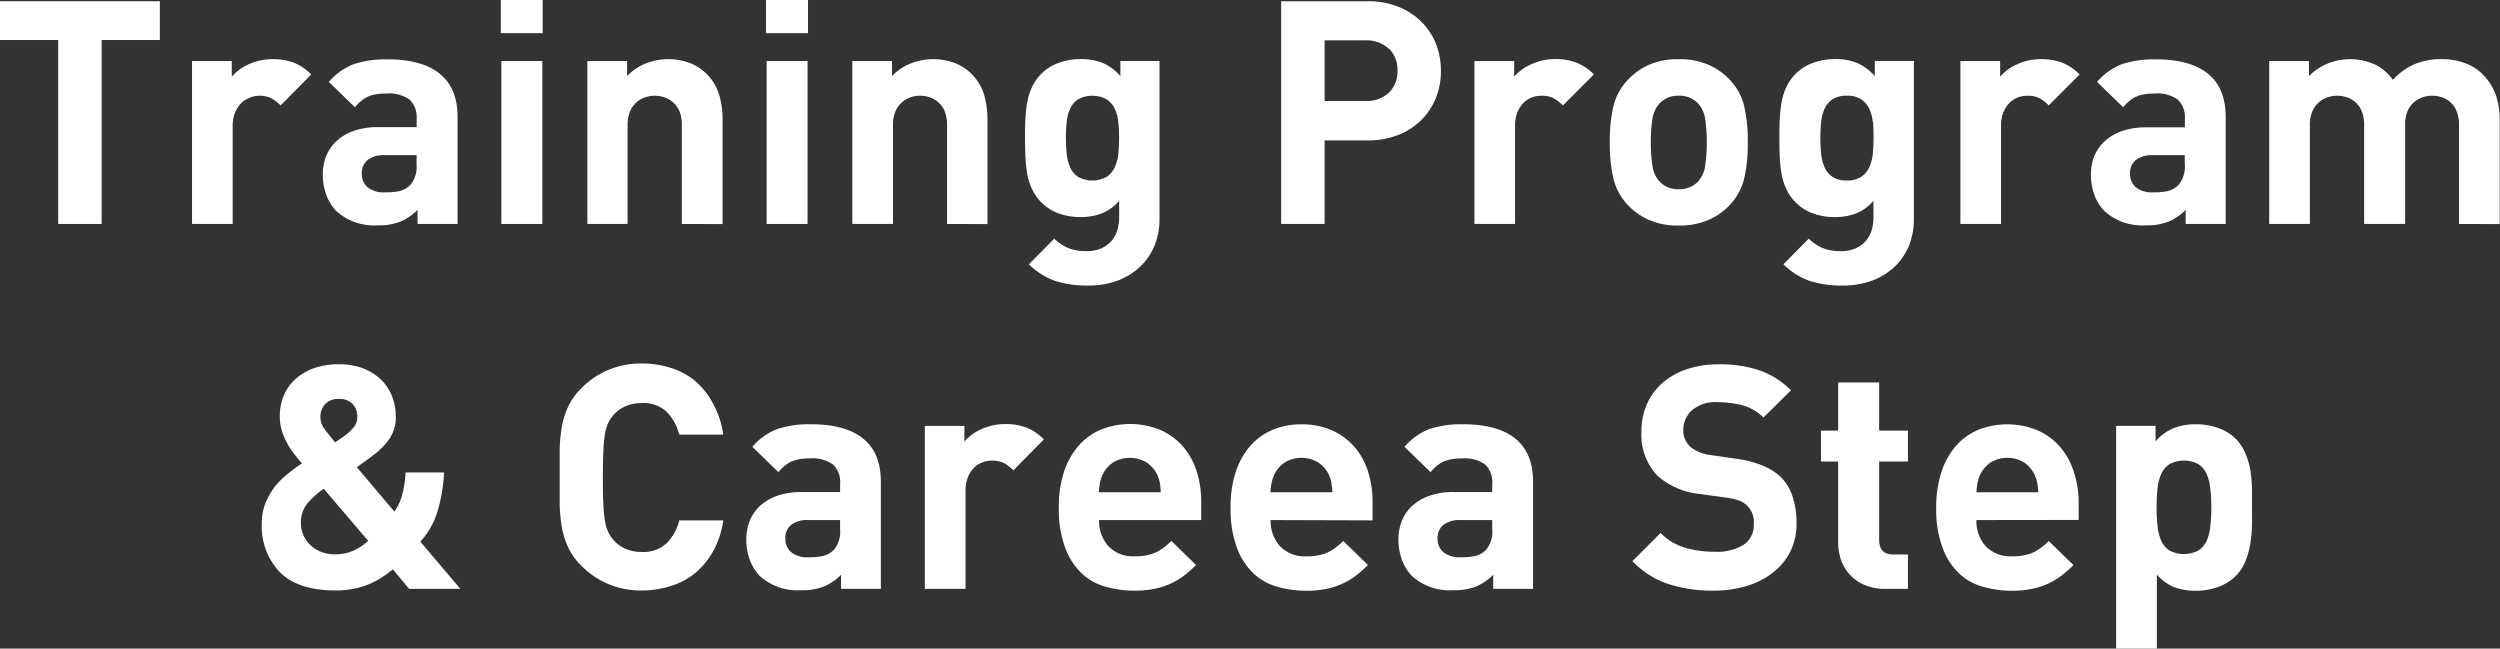
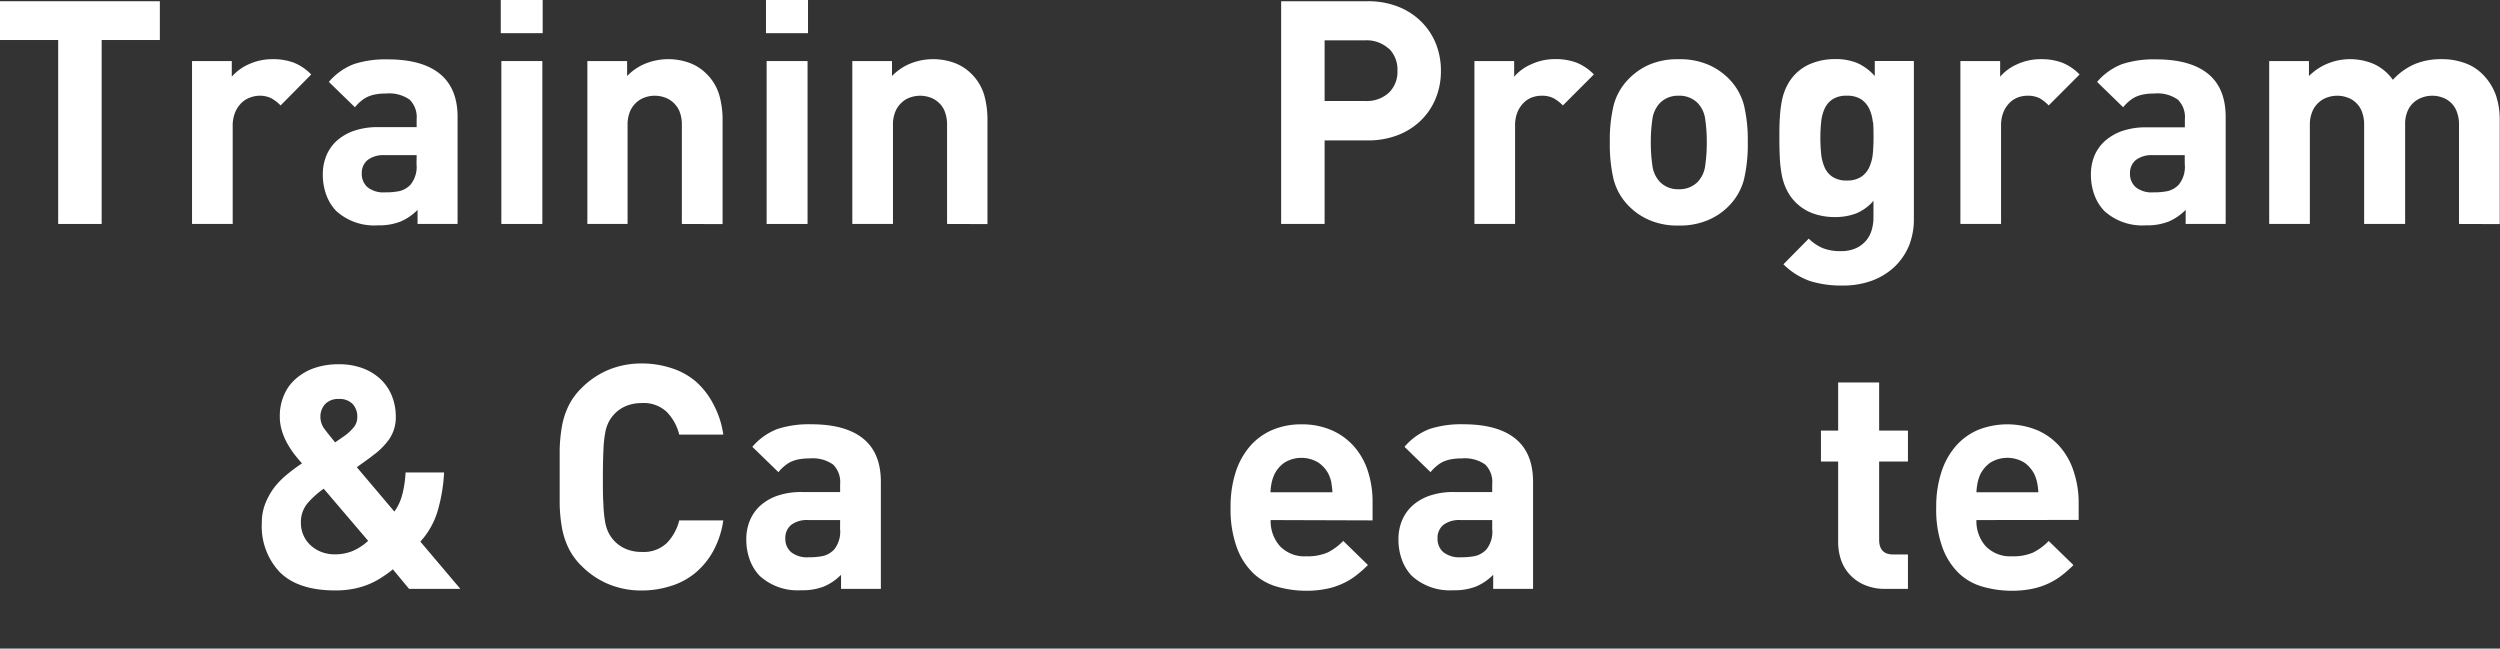
<svg xmlns="http://www.w3.org/2000/svg" viewBox="0 0 383.66 99.54">
  <rect x="0" y="0" width="383.66" height="99.54" fill="#333333" stroke="none" />
  <defs>
    <style>.cls-1{fill:#fff;}</style>
  </defs>
  <g id="レイヤー_2" data-name="レイヤー 2">
    <g id="レイヤー_2-2" data-name="レイヤー 2">
      <path class="cls-1" d="M15.6,6.14V34.37H8.93V6.14H0V.19H24.53V6.14Z" />
      <path class="cls-1" d="M43.06,16.18a6.34,6.34,0,0,0-1.44-1.11,4.08,4.08,0,0,0-1.88-.38A4.3,4.3,0,0,0,38.3,15a3.6,3.6,0,0,0-1.29.84,4.44,4.44,0,0,0-.94,1.44,5.4,5.4,0,0,0-.36,2.07V34.37H29.47v-25h6.1v2.4a7.36,7.36,0,0,1,2.59-1.9,8.67,8.67,0,0,1,3.7-.79,9.08,9.08,0,0,1,3.21.53,7.68,7.68,0,0,1,2.69,1.82Z" />
      <path class="cls-1" d="M64.08,34.37V32.21A8.2,8.2,0,0,1,61.47,34a9,9,0,0,1-3.51.58,8.62,8.62,0,0,1-6.37-2.21,7.08,7.08,0,0,1-1.53-2.5,9,9,0,0,1-.52-3.12,7.49,7.49,0,0,1,.52-2.8,6.4,6.4,0,0,1,1.58-2.31,7.77,7.77,0,0,1,2.66-1.56,11.16,11.16,0,0,1,3.75-.57h5.89V18.29a3.76,3.76,0,0,0-1.08-3,5.45,5.45,0,0,0-3.58-.94,9,9,0,0,0-1.58.12,5.53,5.53,0,0,0-1.23.36,4.38,4.38,0,0,0-1,.63,6.21,6.21,0,0,0-1,1l-4-3.89a9.5,9.5,0,0,1,3.86-2.74,15.71,15.71,0,0,1,5.16-.72c3.52,0,6.19.74,8,2.21S70.22,15,70.22,17.9V34.37Zm-.14-10.56H59a4,4,0,0,0-2.58.74,2.56,2.56,0,0,0-.9,2.09,2.68,2.68,0,0,0,.88,2.09,3.94,3.94,0,0,0,2.7.79,10.62,10.62,0,0,0,2.19-.19,3.51,3.51,0,0,0,1.72-1,4.35,4.35,0,0,0,.91-3.17Z" />
      <path class="cls-1" d="M76.85,5.09V0h6.43V5.09Zm.09,29.28v-25h6.29v25Z" />
      <path class="cls-1" d="M104.64,34.37V19.25a5.6,5.6,0,0,0-.36-2.16,3.77,3.77,0,0,0-1-1.39,3.69,3.69,0,0,0-1.34-.77,4.53,4.53,0,0,0-2.91,0,3.69,3.69,0,0,0-1.34.77,3.94,3.94,0,0,0-1,1.39,5.39,5.39,0,0,0-.38,2.16V34.37H90.14v-25h6.1v2.3a8.1,8.1,0,0,1,2.88-1.94,9.49,9.49,0,0,1,6.72-.07,7.21,7.21,0,0,1,2.54,1.63,7.52,7.52,0,0,1,2,3.29,13.61,13.61,0,0,1,.51,3.81v16Z" />
      <path class="cls-1" d="M117.55,5.09V0H124V5.09Zm.1,29.28v-25h6.28v25Z" />
      <path class="cls-1" d="M145.34,34.37V19.25a5.6,5.6,0,0,0-.36-2.16A3.54,3.54,0,0,0,144,15.7a3.61,3.61,0,0,0-1.34-.77,4.64,4.64,0,0,0-1.45-.24,4.75,4.75,0,0,0-1.46.24,3.57,3.57,0,0,0-1.33.77,3.82,3.82,0,0,0-1,1.39,5.23,5.23,0,0,0-.38,2.16V34.37h-6.24v-25h6.09v2.3a8.1,8.1,0,0,1,2.88-1.94,9.49,9.49,0,0,1,6.72-.07,7.34,7.34,0,0,1,2.55,1.63,7.71,7.71,0,0,1,2,3.29,14,14,0,0,1,.5,3.81v16Z" />
-       <path class="cls-1" d="M177.21,37.61A9.47,9.47,0,0,1,175,40.9a10.25,10.25,0,0,1-3.48,2.16,12.87,12.87,0,0,1-4.54.76,16.13,16.13,0,0,1-5-.69,11,11,0,0,1-4.08-2.57l3.89-3.94A6.93,6.93,0,0,0,164,38.09a7.32,7.32,0,0,0,2.71.45,5.5,5.5,0,0,0,2.35-.45,4.6,4.6,0,0,0,1.56-1.18,4.51,4.51,0,0,0,.87-1.65,7.25,7.25,0,0,0,.26-1.9V30.82a7.1,7.1,0,0,1-2.69,1.94,9,9,0,0,1-3.26.55,9.56,9.56,0,0,1-3.36-.57,7.17,7.17,0,0,1-2.59-1.64,7,7,0,0,1-1.39-1.92,8.51,8.51,0,0,1-.77-2.28,17.51,17.51,0,0,1-.31-2.66c-.05-1-.08-2-.08-3.07s0-2.11.08-3.05a17.69,17.69,0,0,1,.31-2.64,8.51,8.51,0,0,1,.77-2.28,7.34,7.34,0,0,1,1.39-1.92,7.07,7.07,0,0,1,2.61-1.63,9.58,9.58,0,0,1,3.39-.58,8.64,8.64,0,0,1,3.41.6,7.9,7.9,0,0,1,2.68,2V9.36h6v24.1A10.83,10.83,0,0,1,177.21,37.61Zm-5.59-18.87a6.05,6.05,0,0,0-.55-2.06,3.6,3.6,0,0,0-1.24-1.44,4.66,4.66,0,0,0-4.39,0,3.45,3.45,0,0,0-1.21,1.44,6.55,6.55,0,0,0-.53,2.06,24.11,24.11,0,0,0-.12,2.43,23.77,23.77,0,0,0,.12,2.42,6.81,6.81,0,0,0,.53,2.09,3.33,3.33,0,0,0,1.21,1.46,4.58,4.58,0,0,0,4.39,0,3.46,3.46,0,0,0,1.24-1.46,6.29,6.29,0,0,0,.55-2.09,23.77,23.77,0,0,0,.12-2.42A24.11,24.11,0,0,0,171.62,18.74Z" />
      <path class="cls-1" d="M220.37,15a10,10,0,0,1-2.24,3.41,10.37,10.37,0,0,1-3.55,2.3,12.58,12.58,0,0,1-4.73.84h-6.57V34.37h-6.67V.19h13.24a12.58,12.58,0,0,1,4.73.84,10.39,10.39,0,0,1,3.55,2.31,10,10,0,0,1,2.24,3.4,11.15,11.15,0,0,1,.76,4.11A11.06,11.06,0,0,1,220.37,15Zm-7.23-7.51a5,5,0,0,0-3.62-1.3h-6.24V15.5h6.24a5,5,0,0,0,3.62-1.27,4.47,4.47,0,0,0,1.32-3.38A4.56,4.56,0,0,0,213.14,7.44Z" />
      <path class="cls-1" d="M239.85,16.18a6.34,6.34,0,0,0-1.44-1.11,4,4,0,0,0-1.87-.38,4.3,4.3,0,0,0-1.44.26,3.6,3.6,0,0,0-1.29.84,4.44,4.44,0,0,0-.94,1.44,5.4,5.4,0,0,0-.36,2.07V34.37h-6.24v-25h6.1v2.4A7.27,7.27,0,0,1,235,9.86a8.66,8.66,0,0,1,3.69-.79,9.09,9.09,0,0,1,3.22.53,7.77,7.77,0,0,1,2.69,1.82Z" />
      <path class="cls-1" d="M267.64,27.53a9,9,0,0,1-2.25,4,9.65,9.65,0,0,1-3.07,2.16,10.89,10.89,0,0,1-4.71.92,10.75,10.75,0,0,1-4.68-.92,9.78,9.78,0,0,1-3.05-2.16,9,9,0,0,1-2.25-4,23.38,23.38,0,0,1-.58-5.69,23,23,0,0,1,.58-5.66,9,9,0,0,1,2.25-4A10.12,10.12,0,0,1,252.93,10a10.91,10.91,0,0,1,4.68-.91,11,11,0,0,1,4.71.91,10,10,0,0,1,3.07,2.16,9,9,0,0,1,2.25,4,23,23,0,0,1,.58,5.66A23.38,23.38,0,0,1,267.64,27.53Zm-5.95-9.22a4.38,4.38,0,0,0-1.18-2.52,3.93,3.93,0,0,0-2.9-1.1,3.86,3.86,0,0,0-2.85,1.1,4.44,4.44,0,0,0-1.18,2.52,23.41,23.41,0,0,0-.24,3.53,23.79,23.79,0,0,0,.24,3.55,4.47,4.47,0,0,0,1.18,2.55,3.86,3.86,0,0,0,2.85,1.1,3.93,3.93,0,0,0,2.9-1.1,4.41,4.41,0,0,0,1.18-2.55,23.79,23.79,0,0,0,.24-3.55A23.41,23.41,0,0,0,261.69,18.31Z" />
      <path class="cls-1" d="M293,37.61a9.64,9.64,0,0,1-2.21,3.29,10.25,10.25,0,0,1-3.48,2.16,12.83,12.83,0,0,1-4.54.76,16.13,16.13,0,0,1-5-.69,11,11,0,0,1-4.08-2.57l3.89-3.94a6.93,6.93,0,0,0,2.18,1.47,7.32,7.32,0,0,0,2.71.45,5.55,5.55,0,0,0,2.36-.45,4.6,4.6,0,0,0,1.56-1.18,4.49,4.49,0,0,0,.86-1.65,6.86,6.86,0,0,0,.26-1.9V30.82a7.07,7.07,0,0,1-2.68,1.94,9,9,0,0,1-3.27.55,9.64,9.64,0,0,1-3.36-.57,7.17,7.17,0,0,1-2.59-1.64,7,7,0,0,1-1.39-1.92,8.88,8.88,0,0,1-.77-2.28,18.88,18.88,0,0,1-.31-2.66c-.05-1-.07-2-.07-3.07s0-2.11.07-3.05a19.12,19.12,0,0,1,.31-2.64,8.88,8.88,0,0,1,.77-2.28,7.34,7.34,0,0,1,1.39-1.92,7.11,7.11,0,0,1,2.62-1.63,9.52,9.52,0,0,1,3.38-.58,8.64,8.64,0,0,1,3.41.6,7.93,7.93,0,0,1,2.69,2V9.36h6v24.1A11,11,0,0,1,293,37.61Zm-5.59-18.87a6.29,6.29,0,0,0-.55-2.06,3.68,3.68,0,0,0-1.24-1.44,3.88,3.88,0,0,0-2.2-.55,3.82,3.82,0,0,0-2.19.55,3.4,3.4,0,0,0-1.22,1.44,6.55,6.55,0,0,0-.53,2.06,24.11,24.11,0,0,0-.12,2.43,23.77,23.77,0,0,0,.12,2.42,6.81,6.81,0,0,0,.53,2.09,3.29,3.29,0,0,0,1.22,1.46,3.82,3.82,0,0,0,2.19.56,3.87,3.87,0,0,0,2.2-.56,3.54,3.54,0,0,0,1.24-1.46,6.54,6.54,0,0,0,.55-2.09c.07-.78.11-1.59.11-2.42S287.52,19.53,287.45,18.74Z" />
      <path class="cls-1" d="M314.4,16.18A6.34,6.34,0,0,0,313,15.07a4.08,4.08,0,0,0-1.88-.38,4.3,4.3,0,0,0-1.44.26,3.6,3.6,0,0,0-1.29.84,4.44,4.44,0,0,0-.94,1.44,5.4,5.4,0,0,0-.36,2.07V34.37h-6.24v-25h6.1v2.4a7.36,7.36,0,0,1,2.59-1.9,8.67,8.67,0,0,1,3.7-.79,9.08,9.08,0,0,1,3.21.53,7.68,7.68,0,0,1,2.69,1.82Z" />
      <path class="cls-1" d="M335.42,34.37V32.21A8.2,8.2,0,0,1,332.81,34a9,9,0,0,1-3.51.58,8.62,8.62,0,0,1-6.37-2.21,7.08,7.08,0,0,1-1.53-2.5,9,9,0,0,1-.52-3.12,7.49,7.49,0,0,1,.52-2.8A6.4,6.4,0,0,1,323,21.67a7.77,7.77,0,0,1,2.66-1.56,11.16,11.16,0,0,1,3.75-.57h5.89V18.29a3.76,3.76,0,0,0-1.08-3,5.43,5.43,0,0,0-3.58-.94,9,9,0,0,0-1.58.12,5.53,5.53,0,0,0-1.23.36,4.38,4.38,0,0,0-1,.63,6.21,6.21,0,0,0-1,1l-4-3.89a9.5,9.5,0,0,1,3.86-2.74,15.71,15.71,0,0,1,5.16-.72c3.52,0,6.19.74,8,2.21s2.71,3.68,2.71,6.62V34.37Zm-.14-10.56h-4.92a4,4,0,0,0-2.58.74,2.56,2.56,0,0,0-.9,2.09,2.68,2.68,0,0,0,.88,2.09,3.94,3.94,0,0,0,2.7.79,10.62,10.62,0,0,0,2.19-.19,3.51,3.51,0,0,0,1.72-1,4.35,4.35,0,0,0,.91-3.17Z" />
      <path class="cls-1" d="M377.37,34.37V19.25a5.6,5.6,0,0,0-.36-2.16,3.54,3.54,0,0,0-.95-1.39,3.61,3.61,0,0,0-1.34-.77,4.53,4.53,0,0,0-2.91,0,4,4,0,0,0-1.33.74,3.66,3.66,0,0,0-1,1.37,5,5,0,0,0-.38,2.06V34.37h-6.29V19.25a5.6,5.6,0,0,0-.36-2.16,3.65,3.65,0,0,0-2.31-2.16,4.56,4.56,0,0,0-2.92,0,3.65,3.65,0,0,0-1.35.77,3.82,3.82,0,0,0-1,1.39,5.22,5.22,0,0,0-.39,2.16V34.37h-6.24v-25h6.1v2.3a8.76,8.76,0,0,1,2.88-1.92,9.22,9.22,0,0,1,7.14.1,7.34,7.34,0,0,1,2.86,2.4,9.85,9.85,0,0,1,3.37-2.42,10.59,10.59,0,0,1,4.14-.75,10.13,10.13,0,0,1,3.48.58,7.16,7.16,0,0,1,2.67,1.63,8.64,8.64,0,0,1,2.14,3.29,11.71,11.71,0,0,1,.6,3.81v16Z" />
      <path class="cls-1" d="M62.78,90.37l-2.49-3c-.39.32-.83.67-1.35,1a12.15,12.15,0,0,1-1.82,1.06,11.89,11.89,0,0,1-2.45.84,14,14,0,0,1-3.21.34c-3.78,0-6.6-.92-8.48-2.76a10.19,10.19,0,0,1-2.8-7.61,7.89,7.89,0,0,1,.55-3,10.91,10.91,0,0,1,1.41-2.5,13.11,13.11,0,0,1,2-2,24,24,0,0,1,2.21-1.63c-.35-.38-.73-.83-1.13-1.34a13.64,13.64,0,0,1-1.1-1.66,9.71,9.71,0,0,1-.84-1.94,7.46,7.46,0,0,1-.34-2.31,8,8,0,0,1,.63-3.19,6.86,6.86,0,0,1,1.8-2.52,8.5,8.5,0,0,1,2.85-1.66A11.38,11.38,0,0,1,52,55.9a10.35,10.35,0,0,1,3.63.6,8.18,8.18,0,0,1,2.76,1.68,7.25,7.25,0,0,1,1.75,2.57,8.54,8.54,0,0,1,.6,3.22,5.88,5.88,0,0,1-1,3.41,10.78,10.78,0,0,1-2.55,2.54l-.43.34-1,.72-1,.72,5.76,6.81a7.66,7.66,0,0,0,1.22-2.64,16.24,16.24,0,0,0,.5-3.36h5.91a25.35,25.35,0,0,1-1,5.95,12.12,12.12,0,0,1-2.64,4.66l6.14,7.25ZM49.68,75a13.64,13.64,0,0,0-2.5,2.25,4.5,4.5,0,0,0-1,3,4.62,4.62,0,0,0,.41,1.94,4.46,4.46,0,0,0,1.11,1.52,5.21,5.21,0,0,0,1.63,1,5.61,5.61,0,0,0,2,.36,7.12,7.12,0,0,0,2.71-.48A8.49,8.49,0,0,0,56.5,83Zm4.44-13A2.76,2.76,0,0,0,52,61.23a2.73,2.73,0,0,0-2.11.79,2.87,2.87,0,0,0-.72,2,3.11,3.11,0,0,0,.67,1.87c.45.61,1,1.26,1.59,2l1.44-1a7.44,7.44,0,0,0,1.39-1.28,2.45,2.45,0,0,0,.57-1.6A2.8,2.8,0,0,0,54.12,62Z" />
      <path class="cls-1" d="M109.46,84.56a11.85,11.85,0,0,1-2.78,3.38,10.86,10.86,0,0,1-3.77,2,14.6,14.6,0,0,1-4.46.68,13.09,13.09,0,0,1-5.12-1,12.77,12.77,0,0,1-4.1-2.79,9.84,9.84,0,0,1-2-2.76,12,12,0,0,1-1-3.14,23.66,23.66,0,0,1-.34-3.6c0-1.28,0-2.66,0-4.13s0-2.85,0-4.13a23.66,23.66,0,0,1,.34-3.6,12,12,0,0,1,1-3.14,9.84,9.84,0,0,1,2-2.76,12.77,12.77,0,0,1,4.1-2.79,13.09,13.09,0,0,1,5.12-1,14.56,14.56,0,0,1,4.49.68,10.9,10.9,0,0,1,3.74,2A11.85,11.85,0,0,1,109.46,62,14,14,0,0,1,111,66.7h-6.76a7.64,7.64,0,0,0-1.88-3.45,5.13,5.13,0,0,0-3.88-1.39,6.06,6.06,0,0,0-2.48.48,5.19,5.19,0,0,0-1.8,1.29,5.37,5.37,0,0,0-.81,1.18,6,6,0,0,0-.53,1.7,19.12,19.12,0,0,0-.26,2.69c-.05,1.09-.08,2.45-.08,4.08s0,3,.08,4.08a19.12,19.12,0,0,0,.26,2.69,6,6,0,0,0,.53,1.7,5.37,5.37,0,0,0,.81,1.18A5.19,5.19,0,0,0,96,84.22a6.06,6.06,0,0,0,2.48.48,5.13,5.13,0,0,0,3.88-1.39,7.64,7.64,0,0,0,1.88-3.45H111A14,14,0,0,1,109.46,84.56Z" />
      <path class="cls-1" d="M129.07,90.37V88.21A8.2,8.2,0,0,1,126.46,90a9,9,0,0,1-3.51.58,8.62,8.62,0,0,1-6.37-2.21,7.08,7.08,0,0,1-1.53-2.5,9,9,0,0,1-.52-3.12,7.49,7.49,0,0,1,.52-2.8,6.4,6.4,0,0,1,1.58-2.31,7.77,7.77,0,0,1,2.66-1.56,11.2,11.2,0,0,1,3.75-.57h5.89V74.29a3.76,3.76,0,0,0-1.08-3,5.43,5.43,0,0,0-3.58-.94,9,9,0,0,0-1.58.12,5.53,5.53,0,0,0-1.23.36,4.38,4.38,0,0,0-1,.63,6.21,6.21,0,0,0-1,1l-4-3.89a9.5,9.5,0,0,1,3.86-2.74,15.71,15.71,0,0,1,5.16-.72c3.53,0,6.19.74,8,2.21s2.7,3.68,2.7,6.62V90.37Zm-.14-10.56H124a4,4,0,0,0-2.58.74,2.56,2.56,0,0,0-.9,2.09,2.68,2.68,0,0,0,.88,2.09,3.94,3.94,0,0,0,2.7.79,10.55,10.55,0,0,0,2.19-.19,3.47,3.47,0,0,0,1.72-1,4.35,4.35,0,0,0,.91-3.17Z" />
-       <path class="cls-1" d="M155.52,72.18a6.34,6.34,0,0,0-1.44-1.11,4.06,4.06,0,0,0-1.87-.38,4.3,4.3,0,0,0-1.44.26,3.63,3.63,0,0,0-1.3.84,4.42,4.42,0,0,0-.93,1.44,5.21,5.21,0,0,0-.37,2.07V90.37h-6.24v-25H148v2.4a7.36,7.36,0,0,1,2.59-1.9,8.67,8.67,0,0,1,3.7-.79,9.13,9.13,0,0,1,3.22.53,7.74,7.74,0,0,1,2.68,1.82Z" />
-       <path class="cls-1" d="M168.67,79.81a5.72,5.72,0,0,0,1.42,4,5.18,5.18,0,0,0,4,1.56,7.72,7.72,0,0,0,3.27-.58,8.85,8.85,0,0,0,2.4-1.78l3.79,3.7a18,18,0,0,1-1.92,1.68,10.59,10.59,0,0,1-2.09,1.22,11,11,0,0,1-2.47.77,15.51,15.51,0,0,1-3,.27,16.2,16.2,0,0,1-4.29-.58,8.88,8.88,0,0,1-3.7-2,10.53,10.53,0,0,1-2.59-3.94,17,17,0,0,1-1-6.26,17.18,17.18,0,0,1,.79-5.45,11.53,11.53,0,0,1,2.23-4A9.45,9.45,0,0,1,169,65.91a12.19,12.19,0,0,1,9.07.07,9.89,9.89,0,0,1,3.44,2.5,10.84,10.84,0,0,1,2.11,3.77,15.15,15.15,0,0,1,.72,4.77v2.79ZM178,74.12a6.65,6.65,0,0,0-.41-1.27A4.78,4.78,0,0,0,176,71a5,5,0,0,0-5.23,0,4.78,4.78,0,0,0-1.56,1.85,6,6,0,0,0-.41,1.27,10.06,10.06,0,0,0-.17,1.42h9.5A10.19,10.19,0,0,0,178,74.12Z" />
      <path class="cls-1" d="M195,79.81a5.76,5.76,0,0,0,1.42,4,5.2,5.2,0,0,0,4.06,1.56,7.71,7.71,0,0,0,3.26-.58,8.85,8.85,0,0,0,2.4-1.78l3.79,3.7A18,18,0,0,1,208,88.4a10.31,10.31,0,0,1-2.09,1.22,10.81,10.81,0,0,1-2.47.77,15.34,15.34,0,0,1-3,.27,16.28,16.28,0,0,1-4.3-.58,8.84,8.84,0,0,1-3.69-2,10.43,10.43,0,0,1-2.6-3.94,17.16,17.16,0,0,1-1-6.26,17.18,17.18,0,0,1,.79-5.45,11.53,11.53,0,0,1,2.23-4,9.49,9.49,0,0,1,3.44-2.47,11.26,11.26,0,0,1,4.44-.84,11.38,11.38,0,0,1,4.63.91,9.85,9.85,0,0,1,3.43,2.5,10.69,10.69,0,0,1,2.11,3.77,15.15,15.15,0,0,1,.72,4.77v2.79Zm9.34-5.69a6.65,6.65,0,0,0-.41-1.27A4.78,4.78,0,0,0,202.34,71a5,5,0,0,0-5.23,0,4.78,4.78,0,0,0-1.56,1.85,6.65,6.65,0,0,0-.41,1.27,10.06,10.06,0,0,0-.17,1.42h9.51A10.06,10.06,0,0,0,204.31,74.12Z" />
      <path class="cls-1" d="M229.15,90.37V88.21A8.2,8.2,0,0,1,226.54,90a9,9,0,0,1-3.51.58,8.62,8.62,0,0,1-6.37-2.21,7.08,7.08,0,0,1-1.53-2.5,9,9,0,0,1-.52-3.12,7.49,7.49,0,0,1,.52-2.8,6.4,6.4,0,0,1,1.58-2.31,7.77,7.77,0,0,1,2.66-1.56,11.16,11.16,0,0,1,3.75-.57H229V74.29a3.76,3.76,0,0,0-1.07-3,5.43,5.43,0,0,0-3.58-.94,9,9,0,0,0-1.58.12,5.53,5.53,0,0,0-1.23.36,4.38,4.38,0,0,0-1,.63,6.21,6.21,0,0,0-1,1l-4-3.89a9.5,9.5,0,0,1,3.86-2.74,15.71,15.71,0,0,1,5.16-.72c3.52,0,6.19.74,8,2.21s2.71,3.68,2.71,6.62V90.37ZM229,79.81h-4.91a4,4,0,0,0-2.58.74,2.56,2.56,0,0,0-.9,2.09,2.68,2.68,0,0,0,.88,2.09,3.94,3.94,0,0,0,2.7.79,10.62,10.62,0,0,0,2.19-.19,3.51,3.51,0,0,0,1.72-1,4.35,4.35,0,0,0,.9-3.17Z" />
-       <path class="cls-1" d="M274.72,84.7A9.55,9.55,0,0,1,272,87.94a12.3,12.3,0,0,1-4,2,17.34,17.34,0,0,1-5,.7,22.4,22.4,0,0,1-6.94-1,13.46,13.46,0,0,1-5.54-3.53l4.32-4.32a8.69,8.69,0,0,0,3.74,2.26,15.71,15.71,0,0,0,4.51.62,7.8,7.8,0,0,0,4.51-1.08,3.58,3.58,0,0,0,1.54-3.14A3.49,3.49,0,0,0,267,76.86a8.65,8.65,0,0,0-1.85-.46L261,75.82A11.5,11.5,0,0,1,254.35,73a9.08,9.08,0,0,1-2.45-6.72,10.46,10.46,0,0,1,.82-4.2,9.05,9.05,0,0,1,2.35-3.26,10.94,10.94,0,0,1,3.74-2.14,15.2,15.2,0,0,1,5-.77,19,19,0,0,1,6.2.92,12.82,12.82,0,0,1,4.84,3.07l-4.22,4.17a7.44,7.44,0,0,0-3.48-1.94,16.51,16.51,0,0,0-3.53-.41,5.51,5.51,0,0,0-4,1.27,4.12,4.12,0,0,0-1.3,3.05,3.61,3.61,0,0,0,.24,1.3,3.37,3.37,0,0,0,.77,1.15,5,5,0,0,0,1.32.84,6.4,6.4,0,0,0,1.85.5l4,.58a15.93,15.93,0,0,1,3.89,1A9.49,9.49,0,0,1,273.07,73a7.38,7.38,0,0,1,2,3.12,12.61,12.61,0,0,1,.63,4.13A9.49,9.49,0,0,1,274.72,84.7Z" />
      <path class="cls-1" d="M289.39,90.37a7.91,7.91,0,0,1-3.31-.63,6.61,6.61,0,0,1-2.27-1.63,6.35,6.35,0,0,1-1.31-2.28,8.58,8.58,0,0,1-.41-2.61V70.83h-2.64V66.08h2.64V58.69h6.29v7.39h4.42v4.75h-4.42v12c0,1.51.72,2.26,2.16,2.26h2.26v5.28Z" />
      <path class="cls-1" d="M303.31,79.81a5.76,5.76,0,0,0,1.41,4,5.22,5.22,0,0,0,4.06,1.56A7.67,7.67,0,0,0,312,84.8a8.85,8.85,0,0,0,2.4-1.78l3.8,3.7a18,18,0,0,1-1.92,1.68,10.59,10.59,0,0,1-2.09,1.22,11,11,0,0,1-2.47.77,15.51,15.51,0,0,1-3,.27,16.2,16.2,0,0,1-4.29-.58,8.82,8.82,0,0,1-3.7-2,10.41,10.41,0,0,1-2.59-3.94,16.94,16.94,0,0,1-1-6.26,17.17,17.17,0,0,1,.8-5.45,11.37,11.37,0,0,1,2.23-4,9.45,9.45,0,0,1,3.43-2.47,12.19,12.19,0,0,1,9.07.07,9.76,9.76,0,0,1,3.43,2.5,10.7,10.7,0,0,1,2.12,3.77A15.15,15.15,0,0,1,319,77v2.79Zm9.33-5.69a6.58,6.58,0,0,0-.4-1.27A5,5,0,0,0,310.68,71a5,5,0,0,0-5.24,0,4.87,4.87,0,0,0-1.56,1.85,6.58,6.58,0,0,0-.4,1.27,10.06,10.06,0,0,0-.17,1.42h9.5A10.06,10.06,0,0,0,312.64,74.12Z" />
-       <path class="cls-1" d="M345.6,80.72a22.29,22.29,0,0,1-.29,2.88,12,12,0,0,1-.77,2.64,6.7,6.7,0,0,1-1.44,2.16,7.35,7.35,0,0,1-2.66,1.66,9.8,9.8,0,0,1-3.44.6,9.31,9.31,0,0,1-3.36-.56A6.87,6.87,0,0,1,331,88.16V99.54h-6.25V65.36h6.05v2.35a7.77,7.77,0,0,1,2.76-2,9.18,9.18,0,0,1,3.48-.6,9.8,9.8,0,0,1,3.44.6,7.22,7.22,0,0,1,2.66,1.66,7.38,7.38,0,0,1,1.44,2.18,11.69,11.69,0,0,1,.77,2.62A22.18,22.18,0,0,1,345.6,75c0,1,0,1.93,0,2.86S345.63,79.73,345.6,80.72ZM339.21,75a7.26,7.26,0,0,0-.57-2.26,3.48,3.48,0,0,0-1.27-1.51,4.74,4.74,0,0,0-4.43,0,3.48,3.48,0,0,0-1.27,1.51A7.26,7.26,0,0,0,331.1,75a24.81,24.81,0,0,0-.14,2.83,25.6,25.6,0,0,0,.14,2.86,7.32,7.32,0,0,0,.57,2.28,3.48,3.48,0,0,0,1.27,1.51,4.74,4.74,0,0,0,4.43,0A3.48,3.48,0,0,0,338.64,83a7.32,7.32,0,0,0,.57-2.28,25.49,25.49,0,0,0,.15-2.86A24.69,24.69,0,0,0,339.21,75Z" />
    </g>
  </g>
</svg>